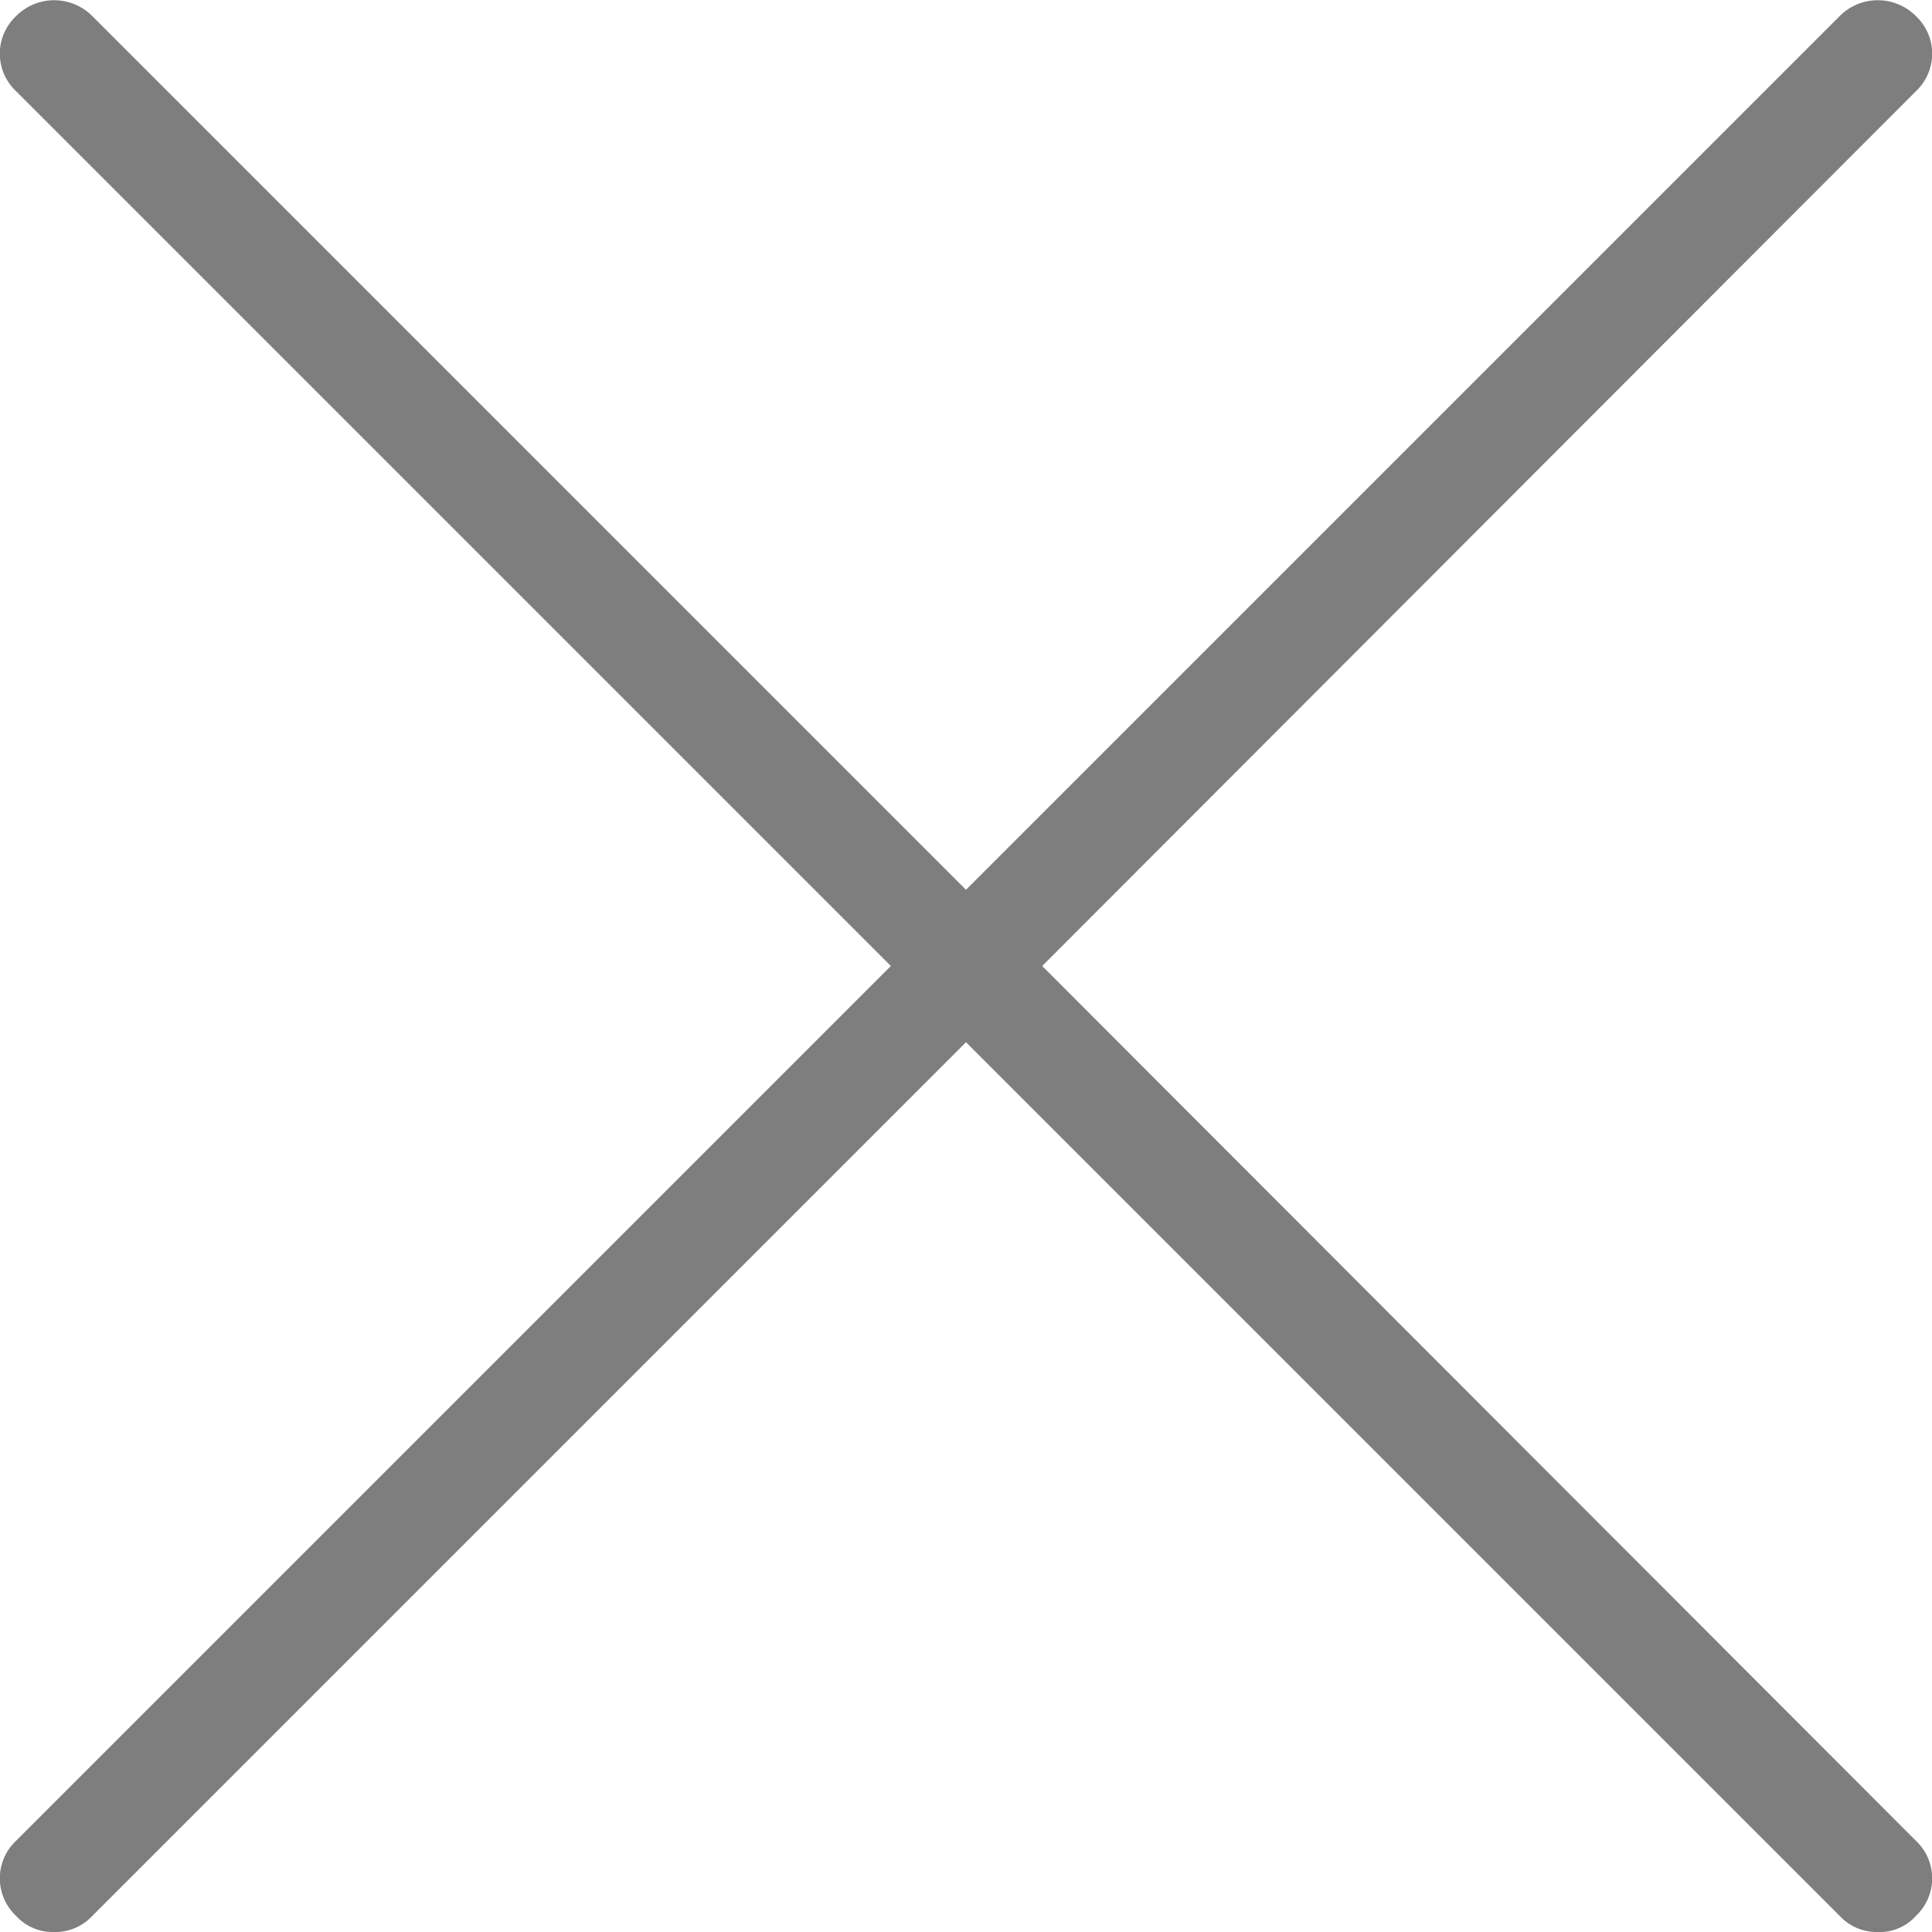
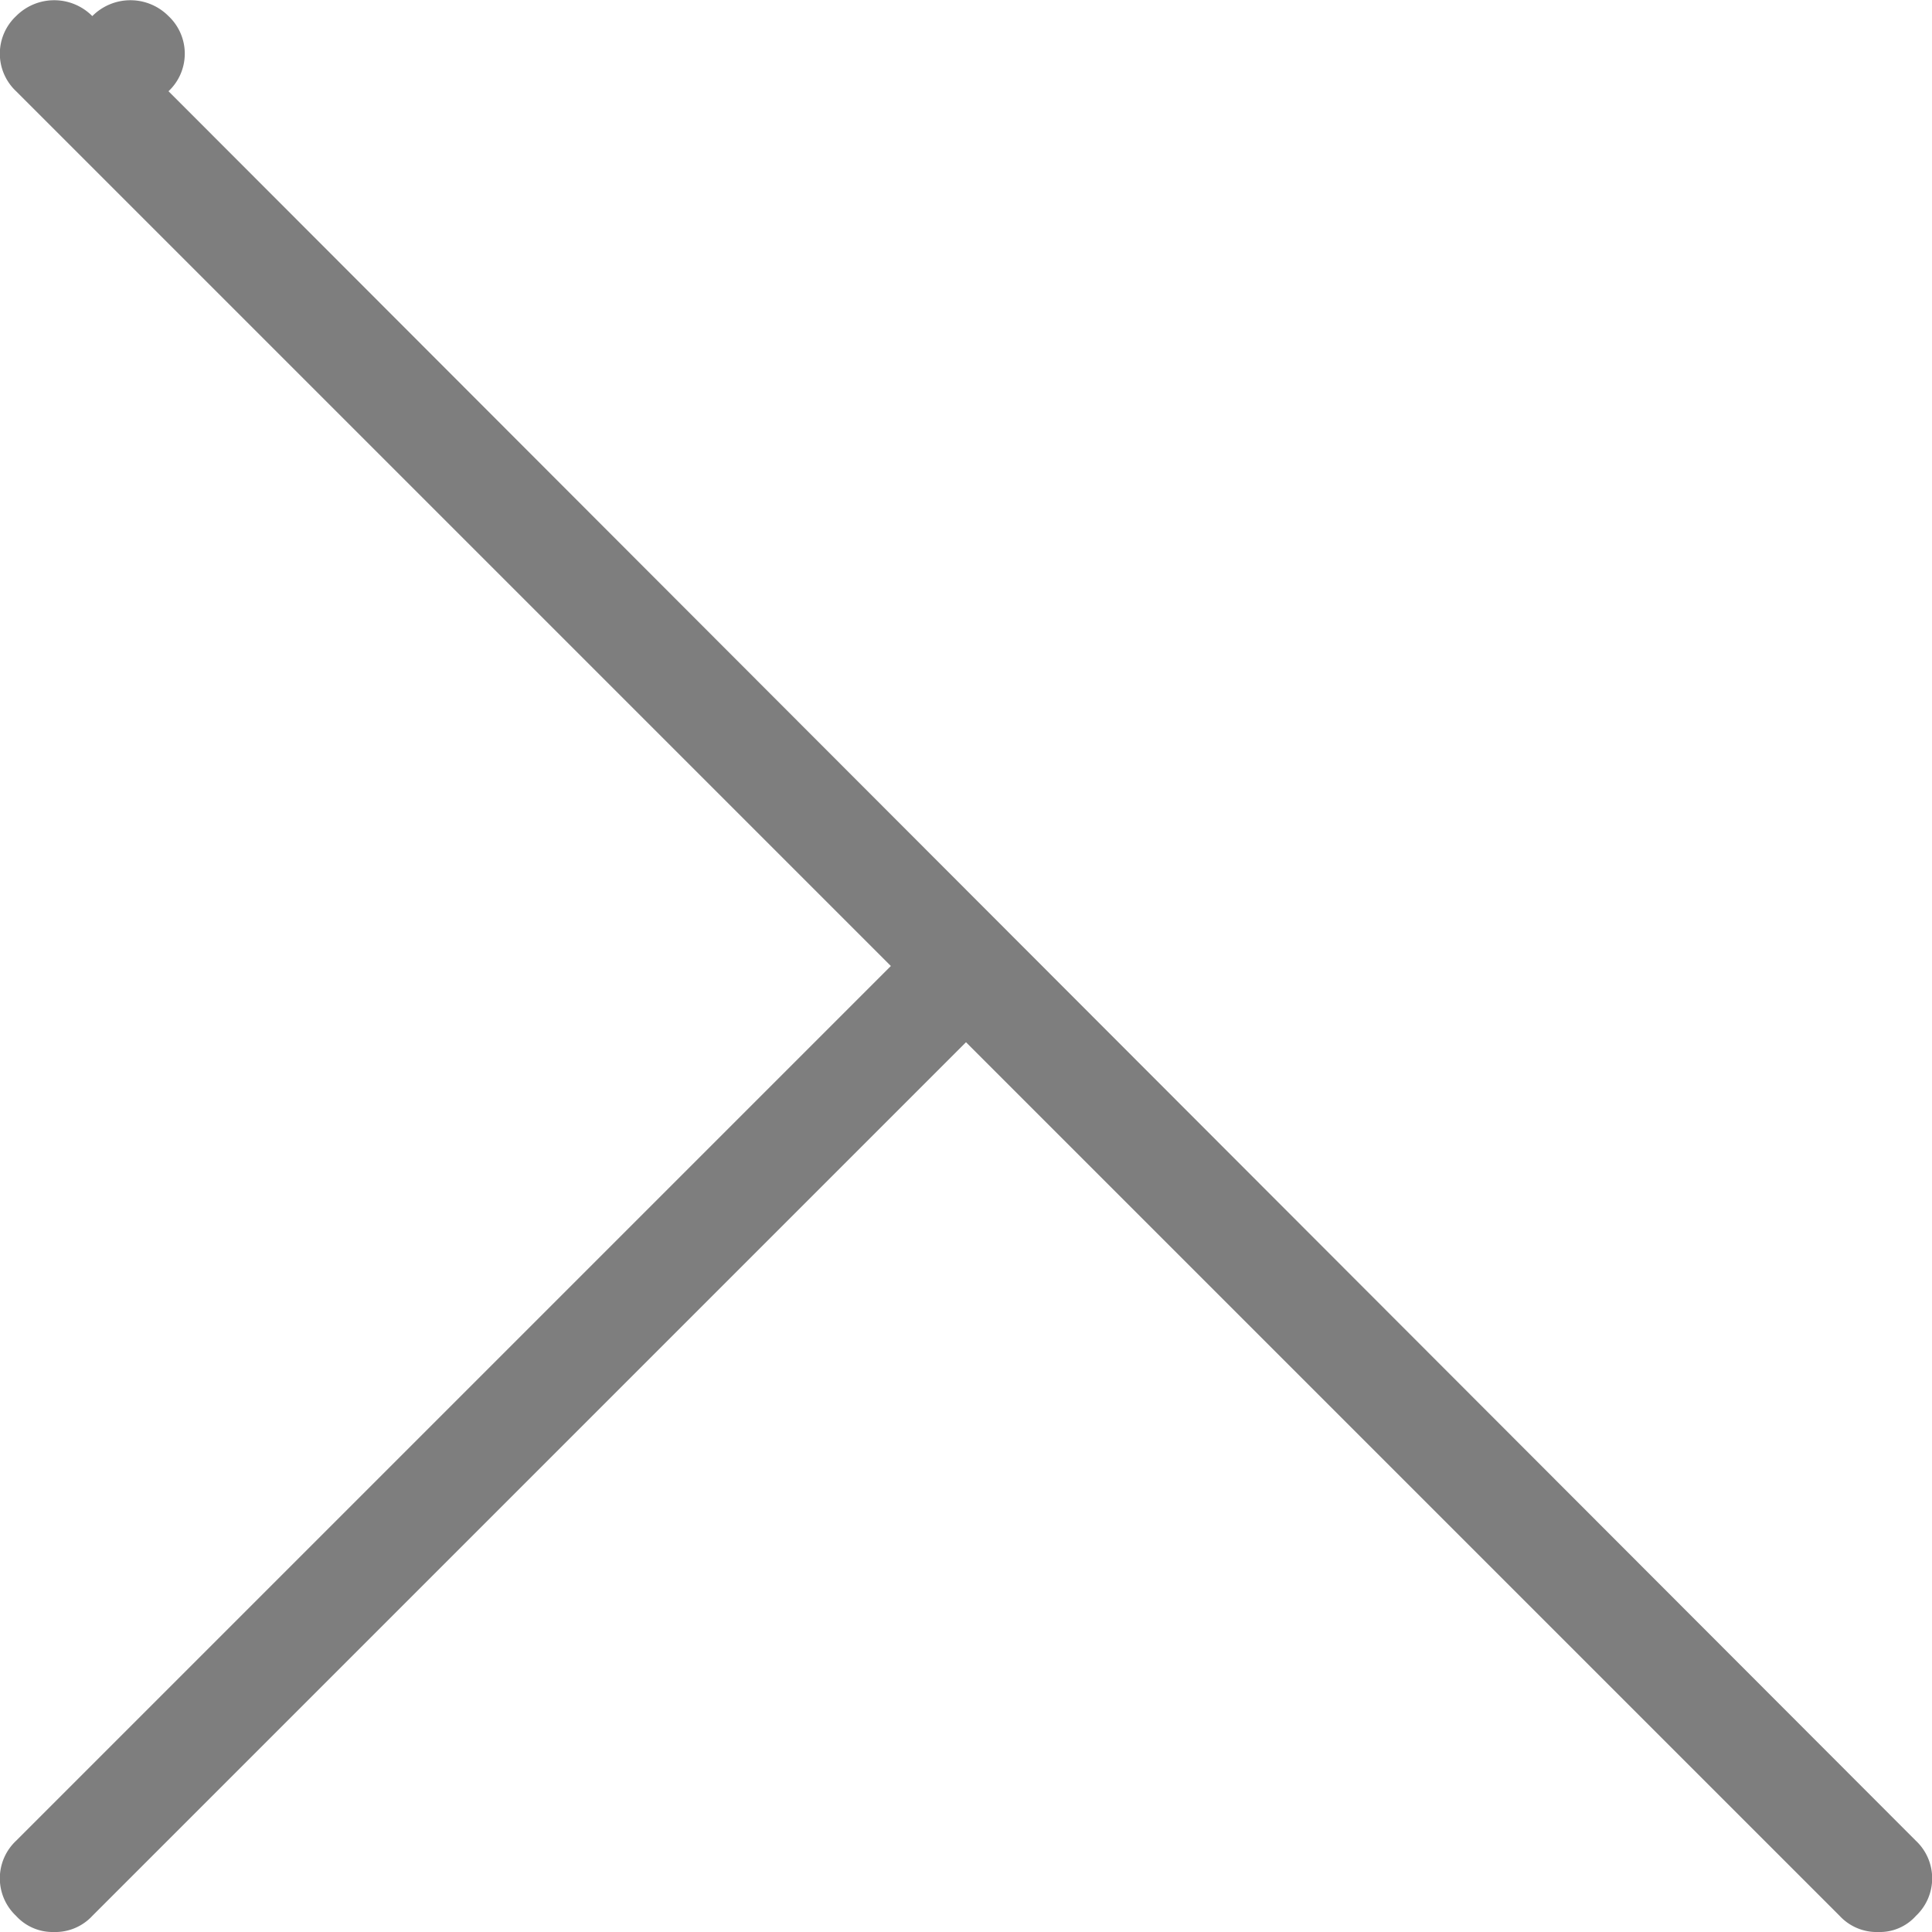
<svg xmlns="http://www.w3.org/2000/svg" viewBox="0 0 18 18">
-   <path d="M17.85 17.15a.48.48 0 010 .7.45.45 0 01-.35.15.47.47 0 01-.36-.15L9 9.71.86 17.85A.47.47 0 01.5 18a.46.46 0 01-.35-.15.48.48 0 010-.7L8.3 9 .15.85a.48.48 0 010-.7.5.5 0 01.71 0L9 8.29 17.14.15a.5.5 0 01.71 0 .48.48 0 010 .7L9.71 9z" fill="#7e7e7e" />
+   <path d="M17.85 17.15a.48.48 0 010 .7.45.45 0 01-.35.15.47.47 0 01-.36-.15L9 9.71.86 17.85A.47.47 0 01.5 18a.46.46 0 01-.35-.15.48.48 0 010-.7L8.3 9 .15.85a.48.48 0 010-.7.5.5 0 01.71 0a.5.5 0 01.71 0 .48.48 0 010 .7L9.71 9z" fill="#7e7e7e" />
</svg>